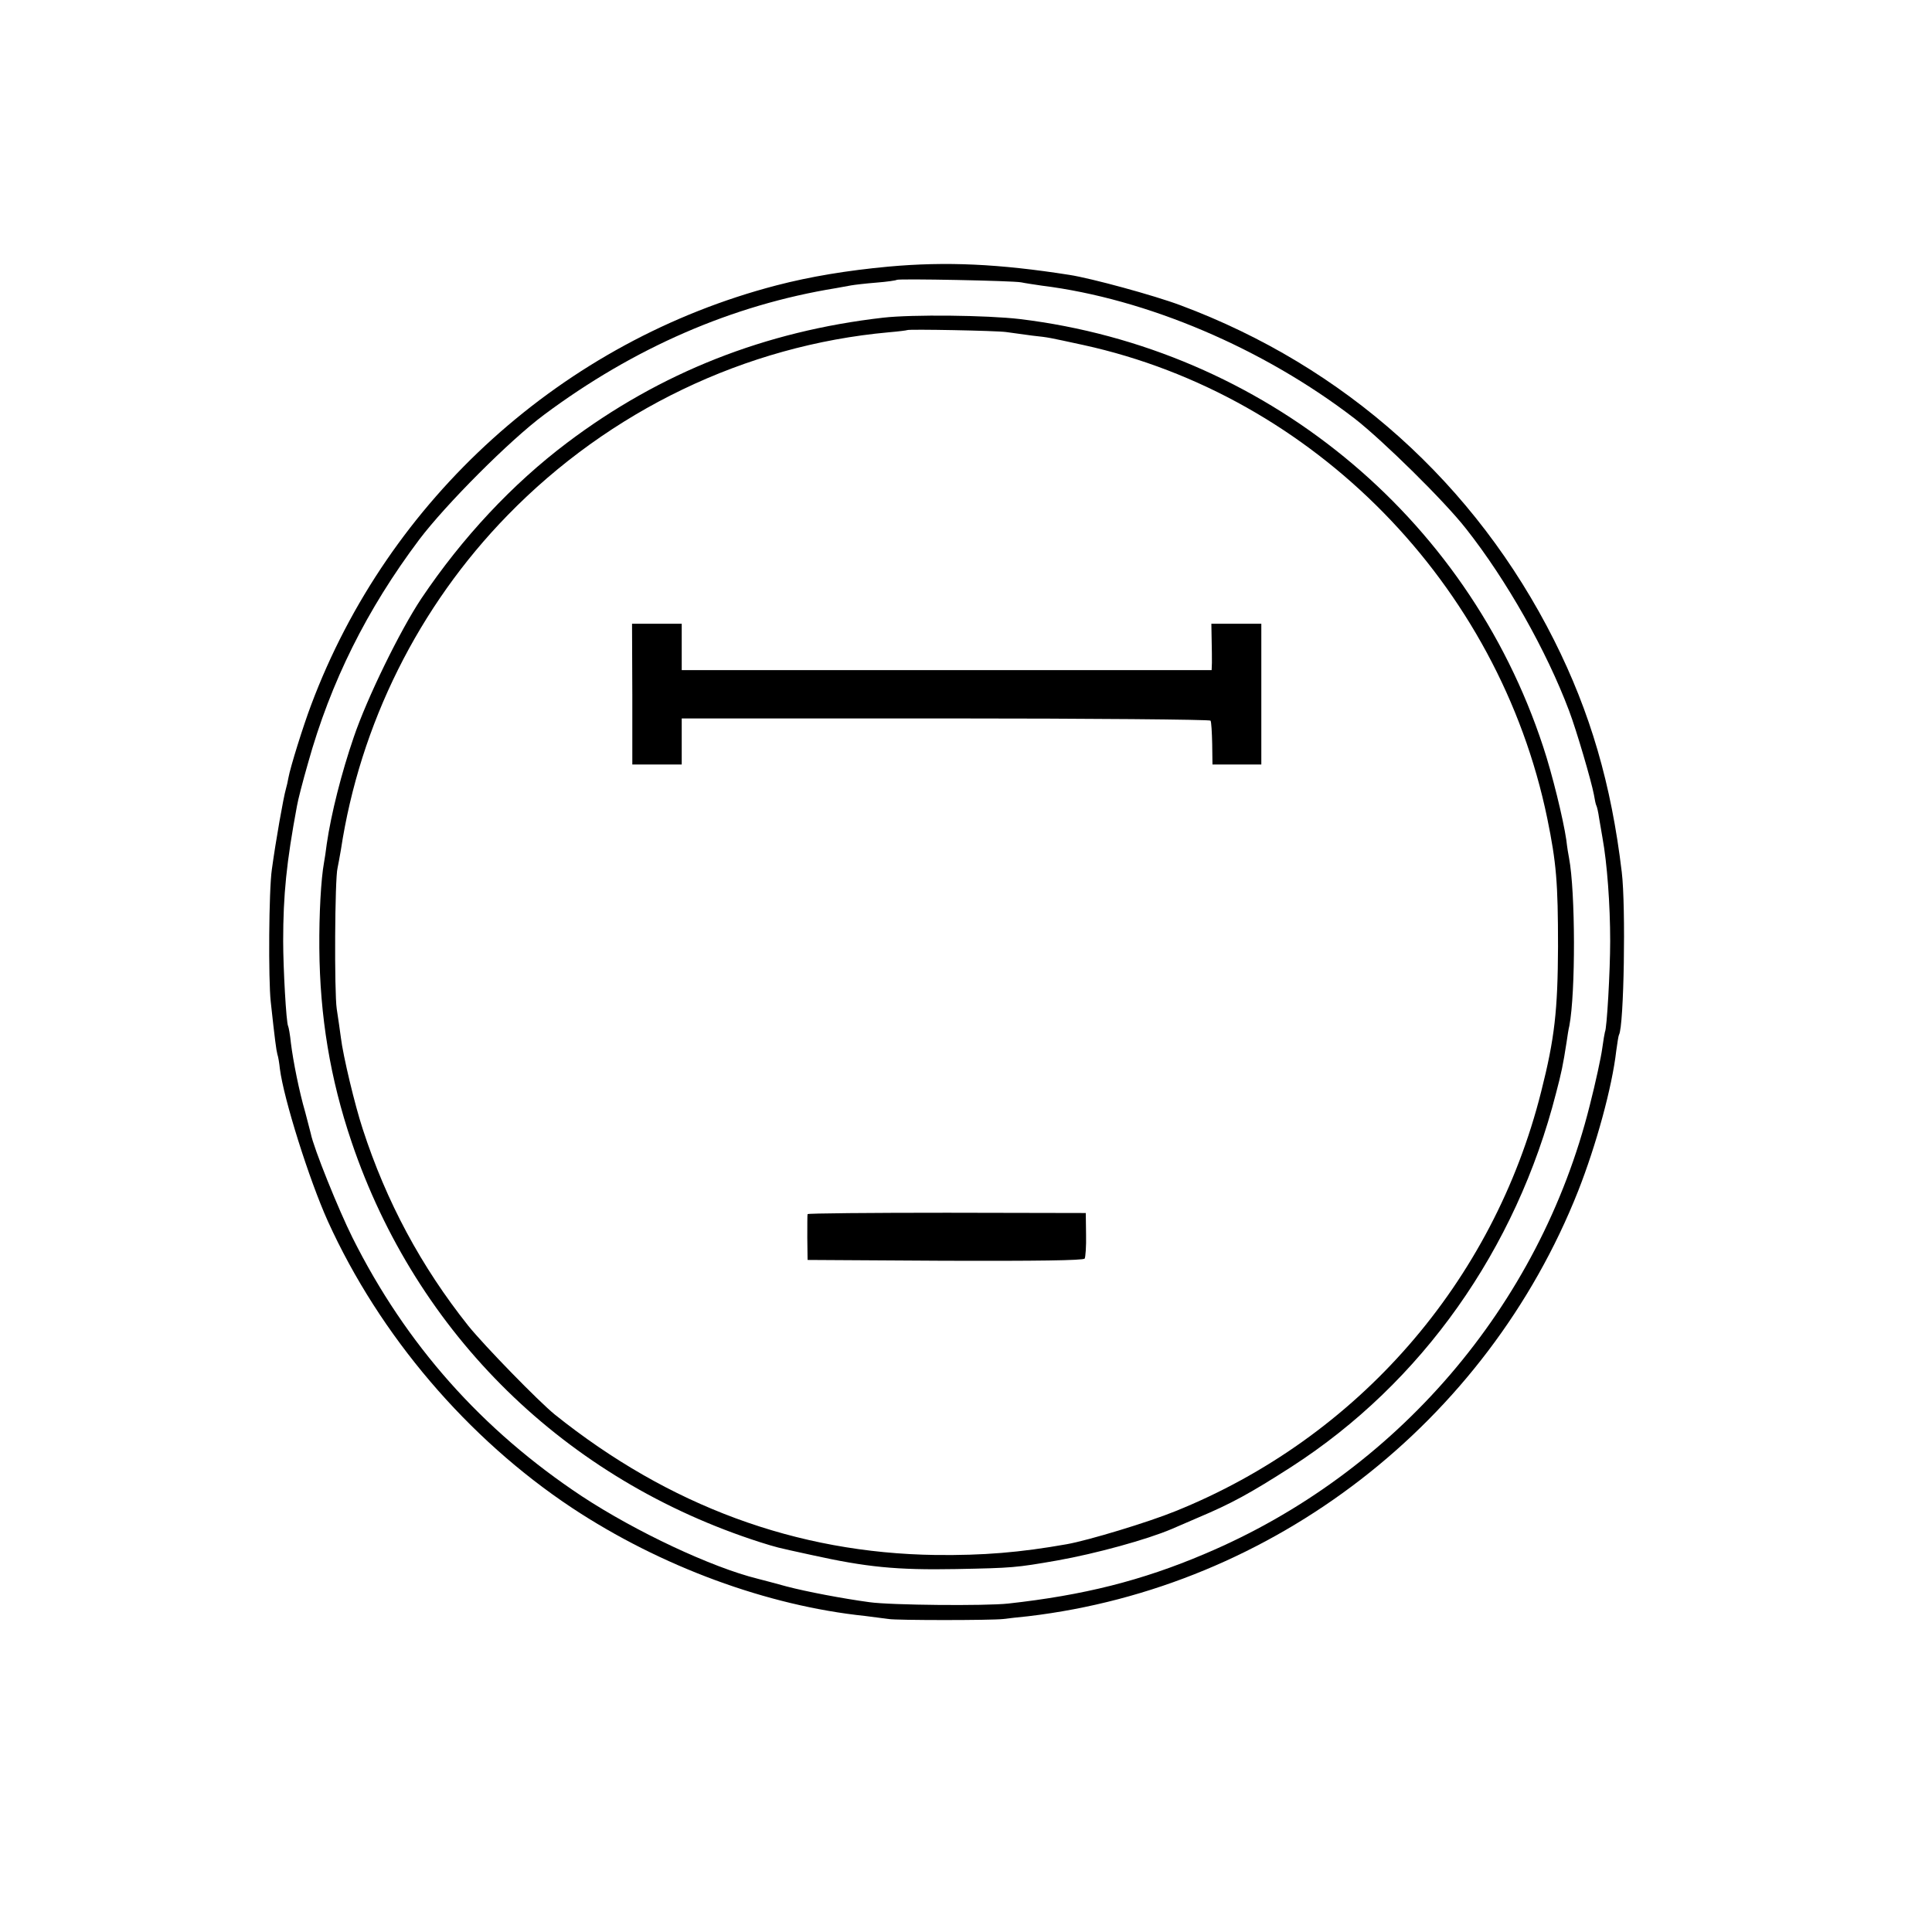
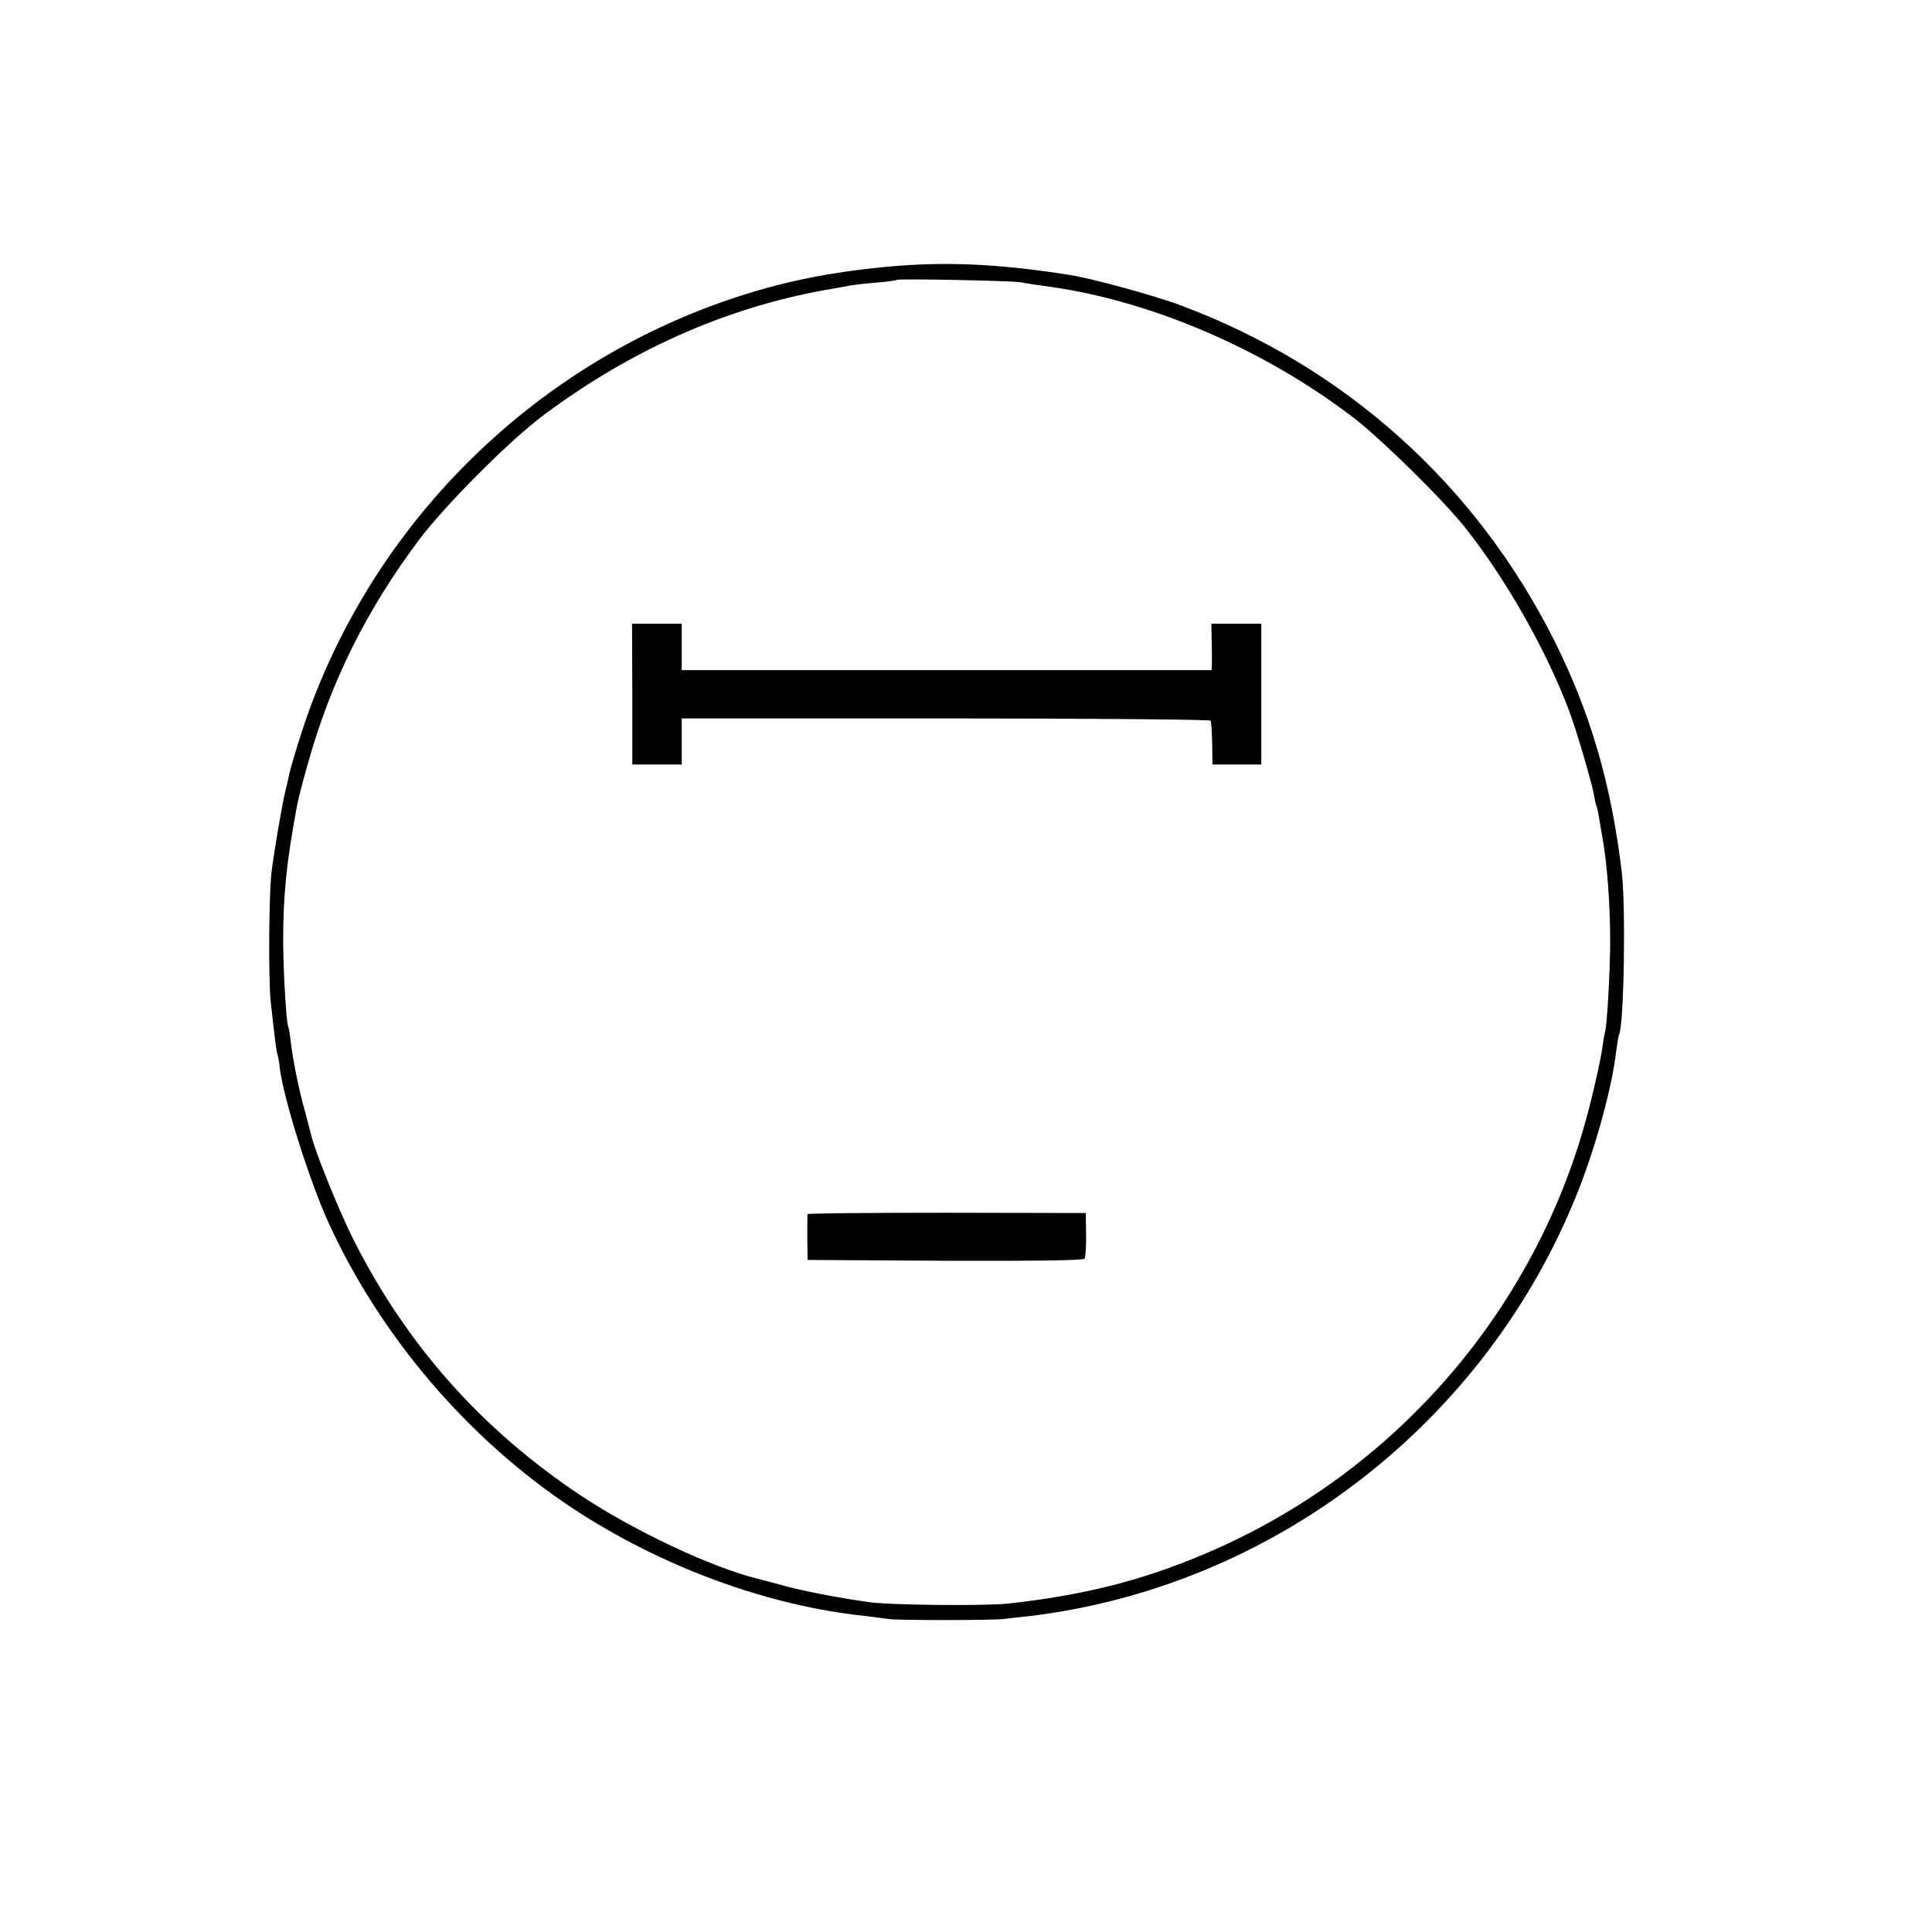
<svg xmlns="http://www.w3.org/2000/svg" version="1.0" width="700pt" height="700pt" viewBox="0 0 700 700" preserveAspectRatio="xMidYMid meet">
  <g transform="translate(0,700) scale(0.1,-0.1)" fill="#000000" stroke="none">
    <path d="M3219 6034 c-150 -14 -283 -36 -406 -68 -772 -201 -1406 -773 -1686 -1521 -28 -74 -75 -224 -82 -263 -2 -12 -6 -30 -9 -40 -9 -31 -37 -189 -51 -292 -11 -74 -13 -400 -4 -480 15 -138 20 -175 24 -190 3 -8 7 -32 9 -52 14 -110 106 -402 174 -553 188 -414 506 -787 884 -1038 322 -213 708 -355 1063 -392 33 -4 71 -9 85 -11 29 -5 371 -5 415 0 17 2 57 7 90 10 888 105 1661 702 1993 1541 65 165 123 376 138 508 4 29 8 55 10 58 18 31 25 465 10 589 -38 319 -114 579 -245 840 -285 567 -759 992 -1354 1214 -96 36 -324 98 -402 110 -255 40 -446 49 -656 30z m481 -57 c14 -3 48 -8 75 -12 379 -47 803 -227 1135 -483 101 -79 324 -298 402 -398 146 -185 291 -441 373 -659 27 -71 81 -256 90 -304 3 -19 7 -37 9 -40 2 -3 7 -24 10 -46 4 -22 9 -53 12 -70 17 -93 28 -243 28 -375 0 -107 -12 -319 -19 -329 -1 -3 -6 -31 -10 -61 -4 -30 -24 -123 -45 -205 -182 -727 -701 -1332 -1395 -1625 -228 -97 -440 -150 -712 -180 -82 -9 -426 -6 -503 5 -96 13 -228 38 -300 57 -41 11 -88 24 -105 28 -166 41 -441 170 -637 299 -362 240 -637 549 -831 937 -50 100 -141 325 -151 377 -3 12 -12 47 -20 77 -22 75 -44 186 -52 251 -3 30 -8 57 -10 61 -7 11 -18 212 -18 308 0 168 12 286 50 490 3 19 21 89 40 155 82 294 213 557 403 810 96 127 327 359 452 452 326 243 682 398 1058 459 18 3 43 8 55 10 11 2 53 7 91 10 39 3 72 8 74 10 6 5 421 -3 451 -9z" />
-     <path d="M3200 5849 c-428 -49 -807 -198 -1145 -453 -199 -150 -380 -344 -528 -564 -78 -117 -197 -361 -245 -502 -45 -131 -82 -278 -98 -387 -3 -26 -8 -57 -10 -68 -11 -60 -18 -186 -17 -311 2 -246 39 -472 117 -702 236 -697 775 -1224 1481 -1450 62 -19 47 -16 185 -46 199 -44 307 -55 525 -51 204 4 216 5 365 31 141 25 326 76 415 114 11 5 54 23 95 41 121 51 189 88 340 185 471 304 813 786 958 1354 19 72 25 100 38 184 3 21 7 48 10 59 23 121 22 486 -1 608 -2 9 -7 39 -10 66 -11 75 -51 239 -84 338 -276 840 -1014 1442 -1896 1549 -119 14 -390 17 -495 5z m445 -52 c22 -3 65 -9 95 -13 64 -7 55 -6 185 -34 836 -183 1506 -867 1681 -1715 33 -161 39 -233 39 -465 -1 -230 -12 -332 -61 -525 -173 -690 -665 -1255 -1327 -1521 -96 -39 -313 -105 -392 -119 -169 -30 -303 -41 -475 -39 -505 7 -967 178 -1380 509 -59 48 -253 247 -313 321 -171 215 -297 449 -383 714 -28 85 -71 264 -79 331 -3 24 -10 71 -15 104 -9 60 -7 472 3 510 2 11 8 40 12 65 69 456 282 883 604 1213 369 379 862 616 1381 663 36 3 66 7 67 8 5 4 321 -2 358 -7z" />
    <path d="M2291 4485 l0 -255 89 0 90 0 0 83 0 84 955 0 c526 0 958 -4 961 -8 3 -5 5 -42 6 -84 l1 -75 88 0 89 0 0 255 0 255 -91 0 -90 0 1 -57 c1 -32 1 -70 1 -84 l-1 -27 -960 0 -960 0 0 84 0 84 -90 0 -90 0 1 -255z" />
    <path d="M2926 2601 c-1 -3 -1 -42 -1 -86 l1 -80 499 -3 c326 -1 501 1 505 8 3 5 6 45 5 87 l-1 78 -502 1 c-277 0 -504 -2 -506 -5z" />
  </g>
</svg>